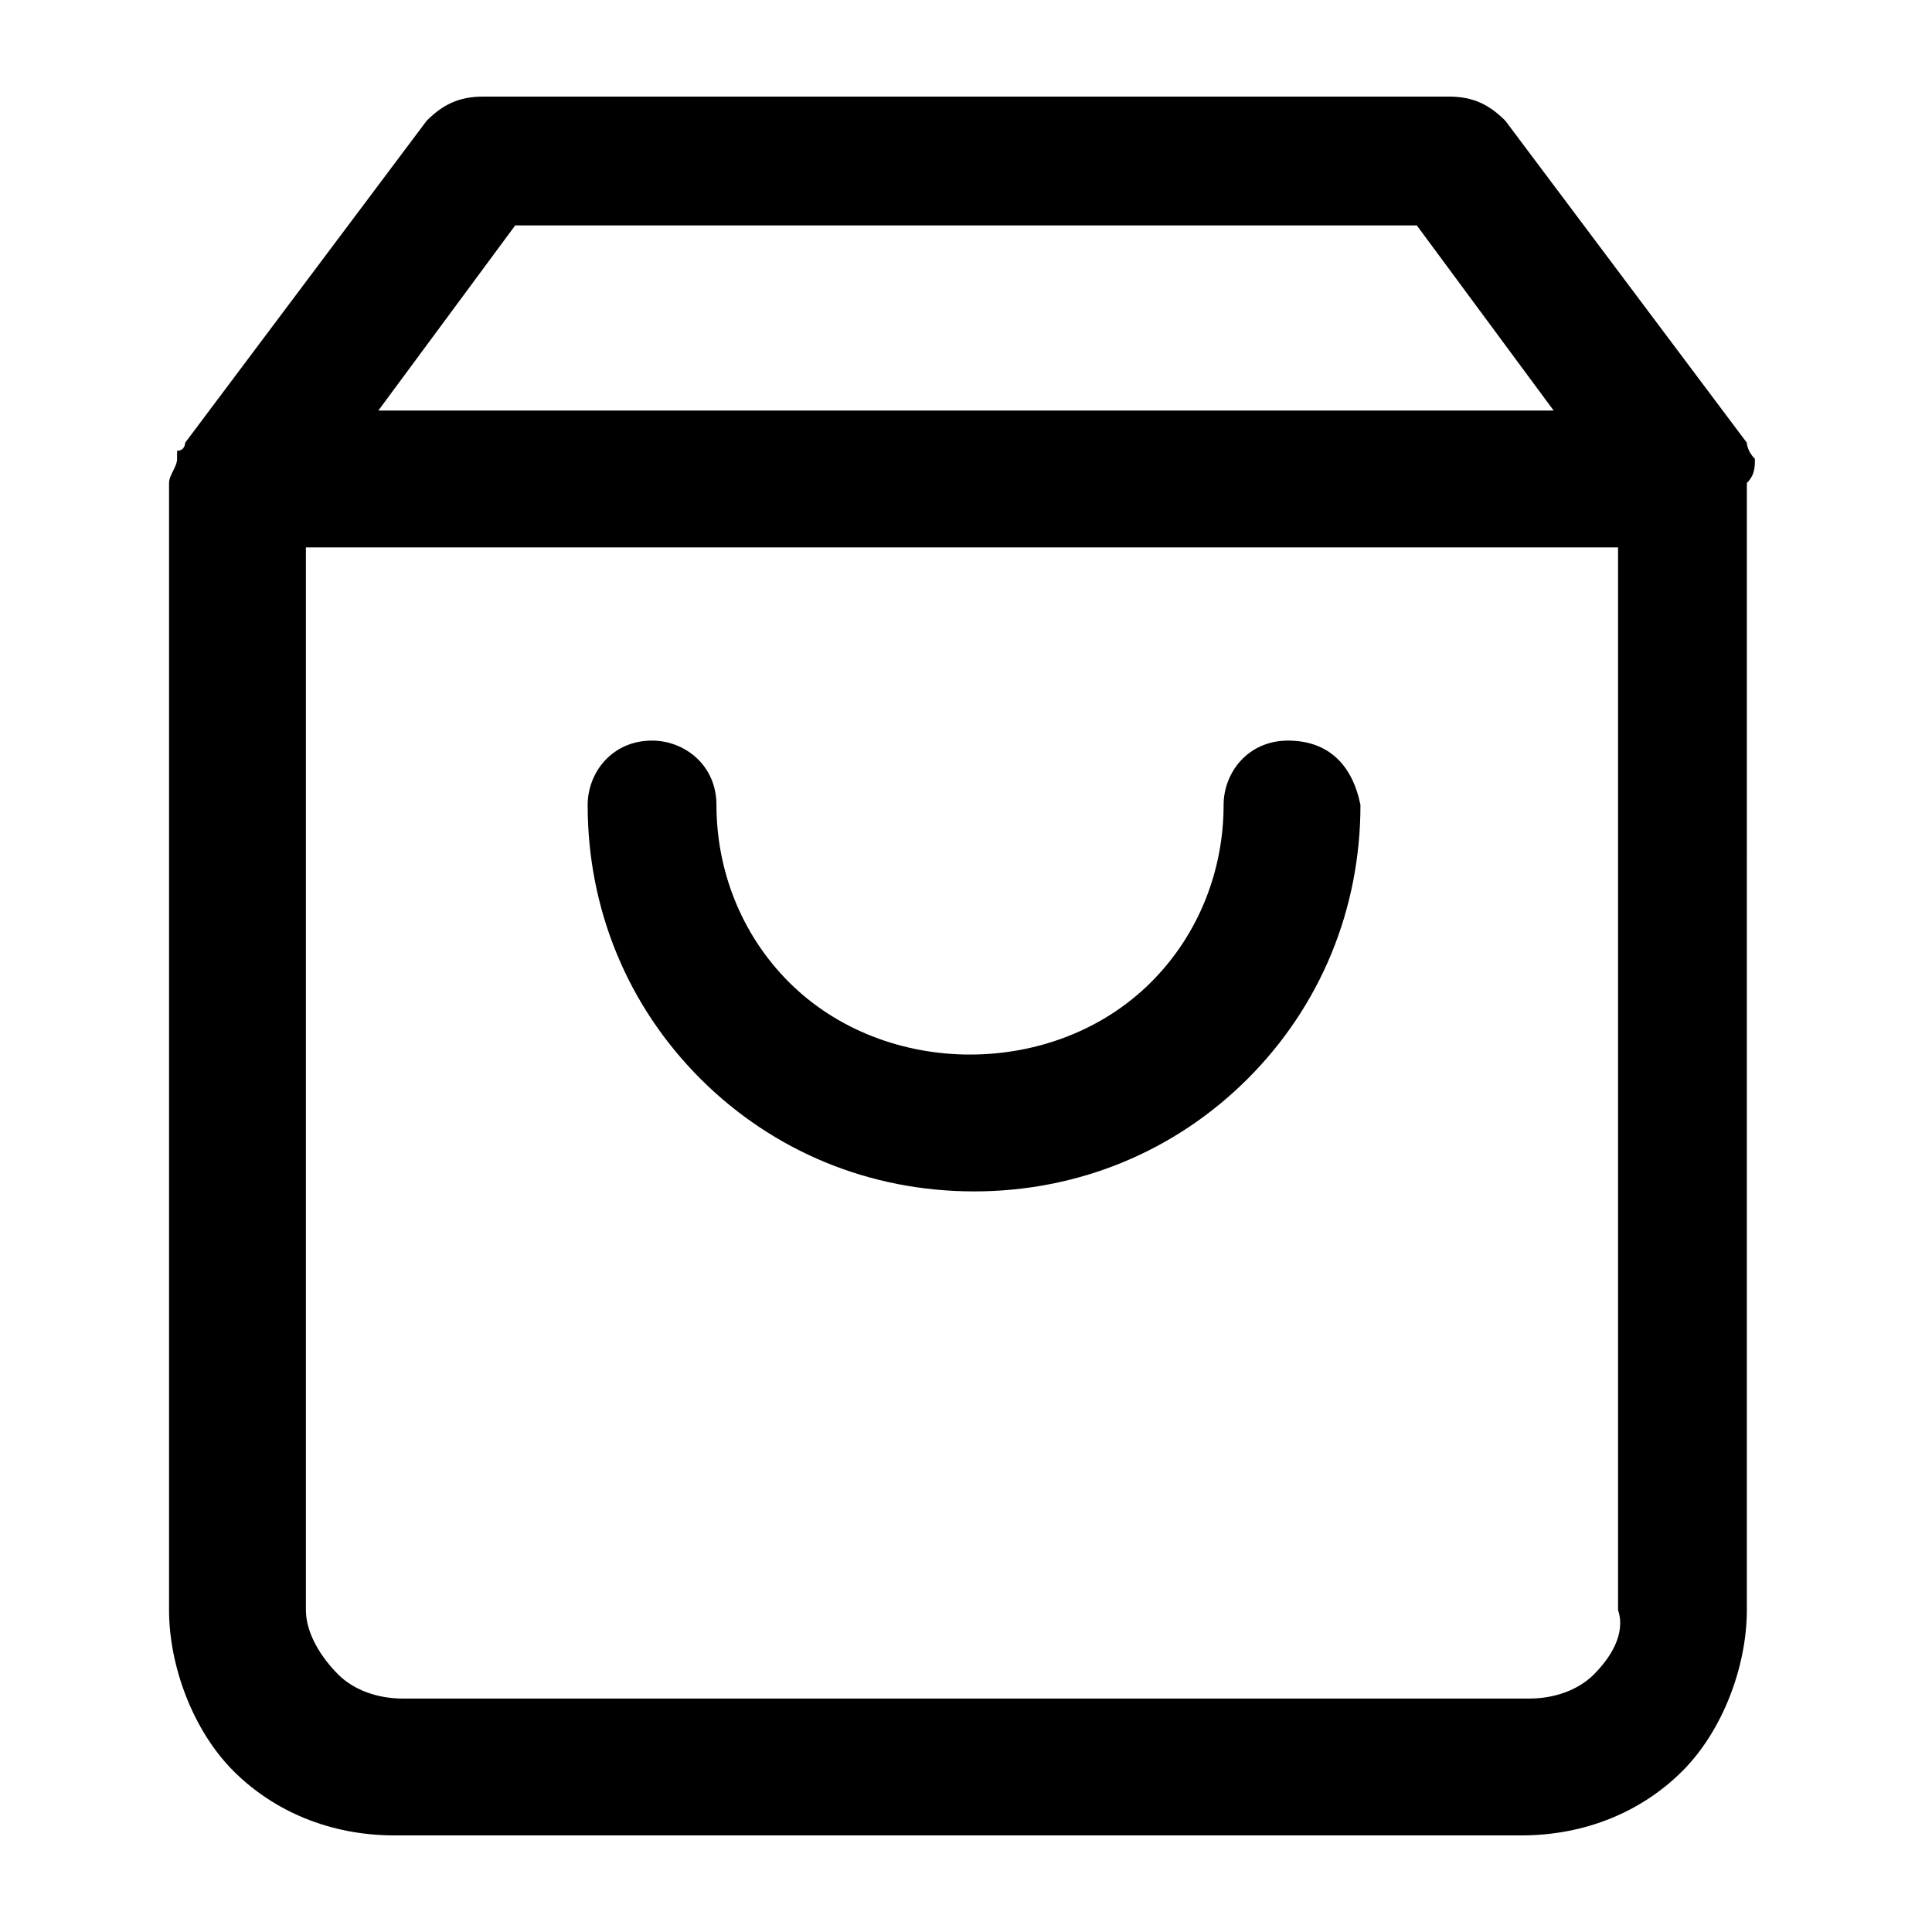
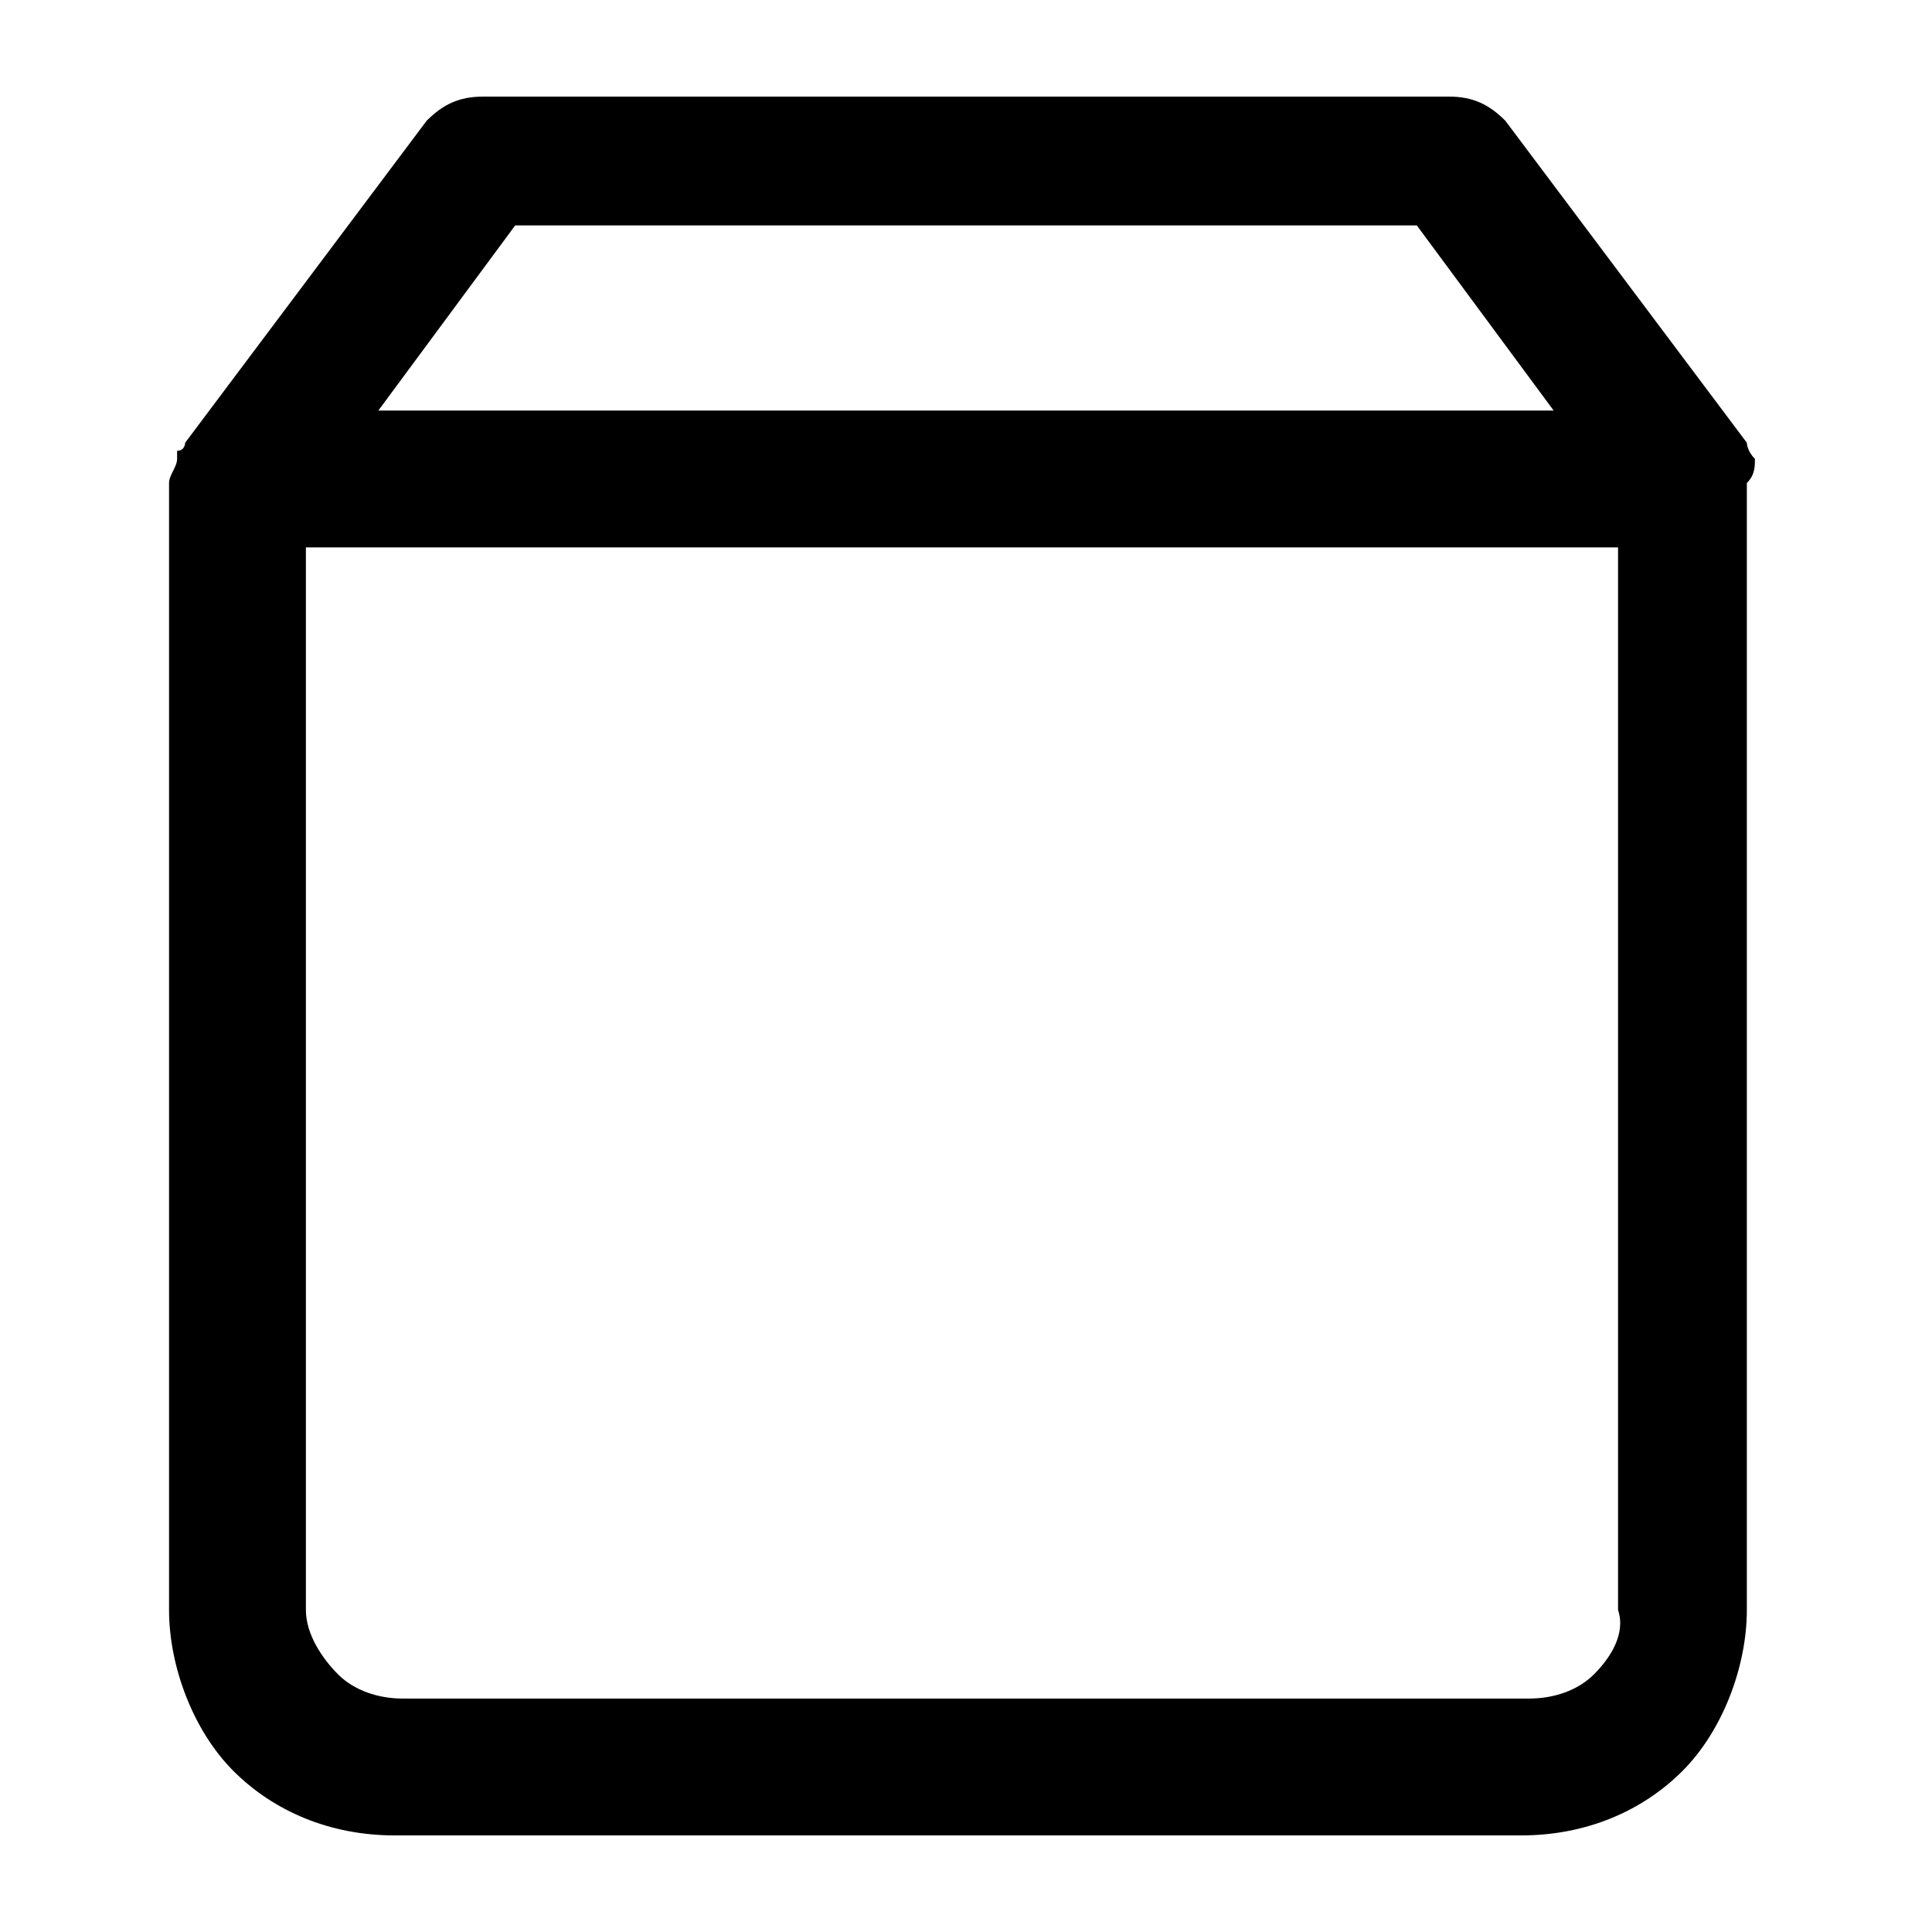
<svg xmlns="http://www.w3.org/2000/svg" version="1.1" id="圖層_1" x="0px" y="0px" width="24px" height="24px" viewBox="0 0 24 24" style="enable-background:new 0 0 24 24;" xml:space="preserve">
  <g>
    <path d="M21.8,5.7C21.8,5.7,21.7,5.6,21.8,5.7c-0.1-0.1-0.1-0.2-0.1-0.2l-3-4c-0.2-0.2-0.4-0.3-0.7-0.3H6c-0.3,0-0.5,0.1-0.7,0.3   l-3,4c0,0,0,0.1-0.1,0.1c0,0,0,0.1,0,0.1c0,0.1-0.1,0.2-0.1,0.3v14c0,0.7,0.3,1.5,0.8,2c0.5,0.5,1.2,0.8,2,0.8h14   c0.8,0,1.5-0.3,2-0.8c0.5-0.5,0.8-1.3,0.8-2V6C21.8,5.9,21.8,5.8,21.8,5.7z M6.4,2.8h11.2l1.7,2.3H4.7L6.4,2.8z M19.8,20.8   c-0.2,0.2-0.5,0.3-0.8,0.3H5c-0.3,0-0.6-0.1-0.8-0.3C4,20.6,3.8,20.3,3.8,20V6.8h16.3V20C20.2,20.3,20,20.6,19.8,20.8z" />
-     <path d="M16,9.2c-0.5,0-0.8,0.4-0.8,0.8c0,0.8-0.3,1.6-0.9,2.2c-1.2,1.2-3.3,1.2-4.5,0c-0.6-0.6-0.9-1.4-0.9-2.2   c0-0.5-0.4-0.8-0.8-0.8c-0.5,0-0.8,0.4-0.8,0.8c0,1.3,0.5,2.5,1.4,3.4c0.9,0.9,2.1,1.4,3.4,1.4s2.5-0.5,3.4-1.4   c0.9-0.9,1.4-2.1,1.4-3.4C16.8,9.5,16.5,9.2,16,9.2z" />
  </g>
</svg>